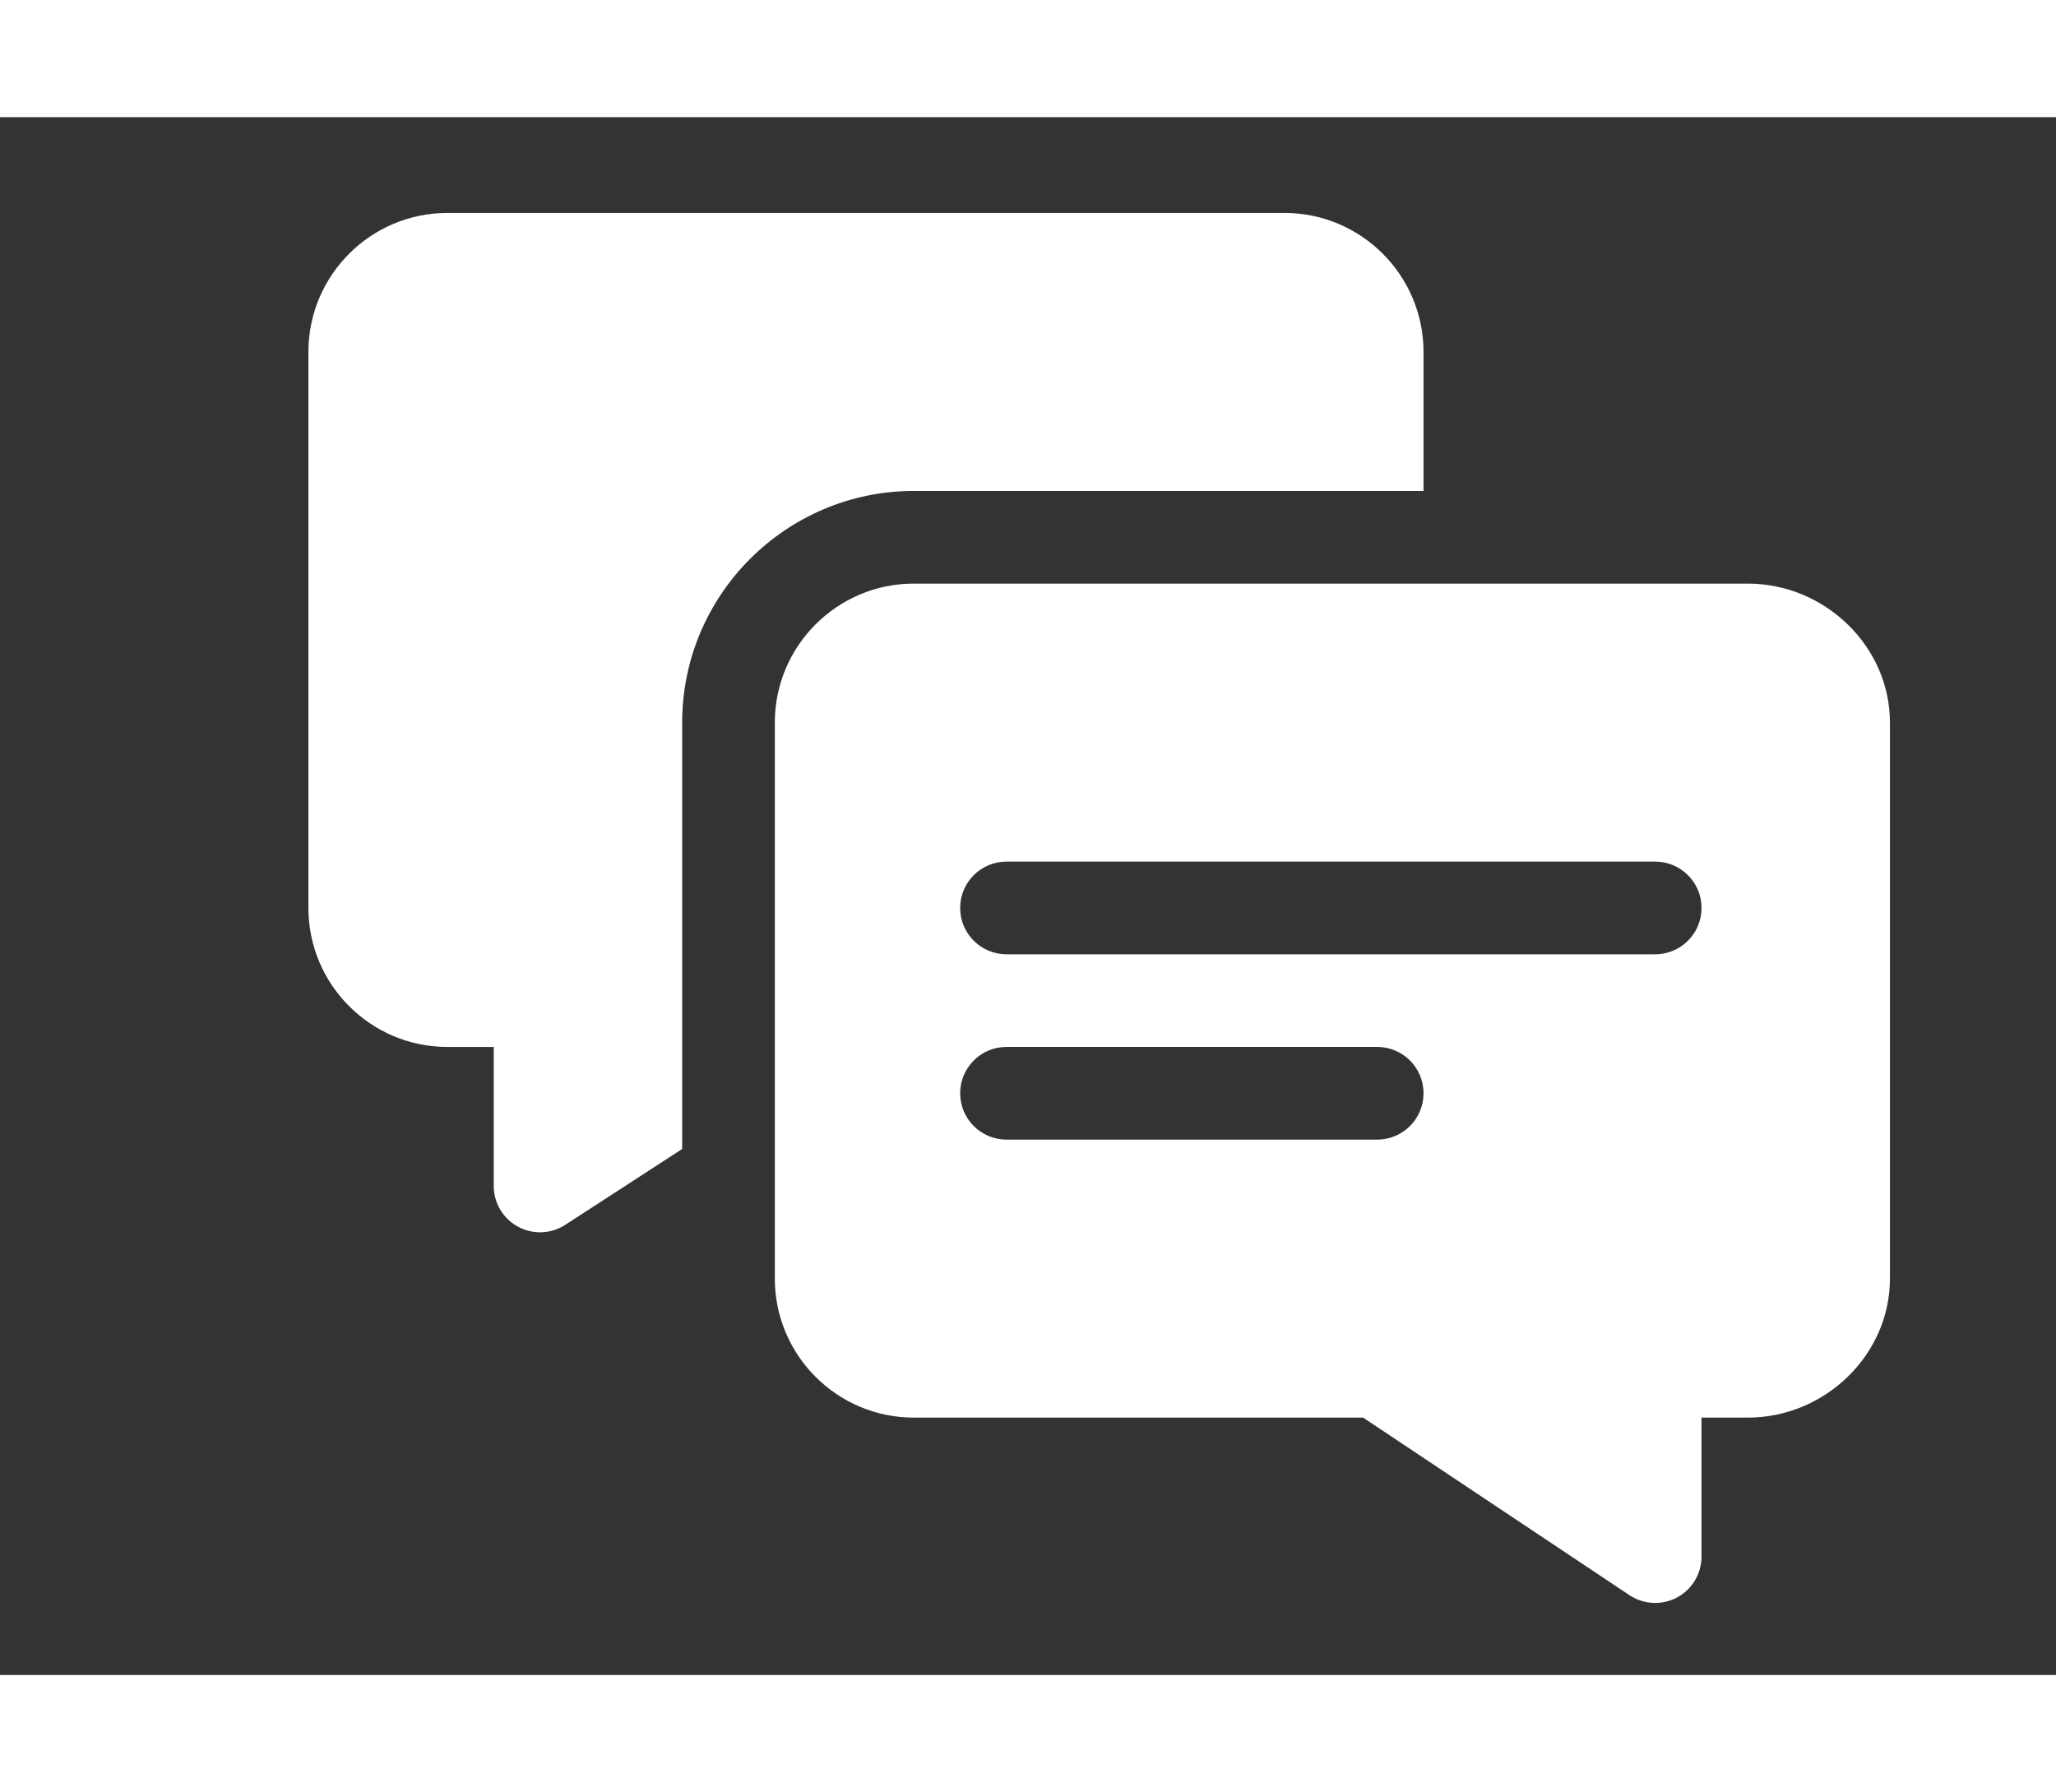
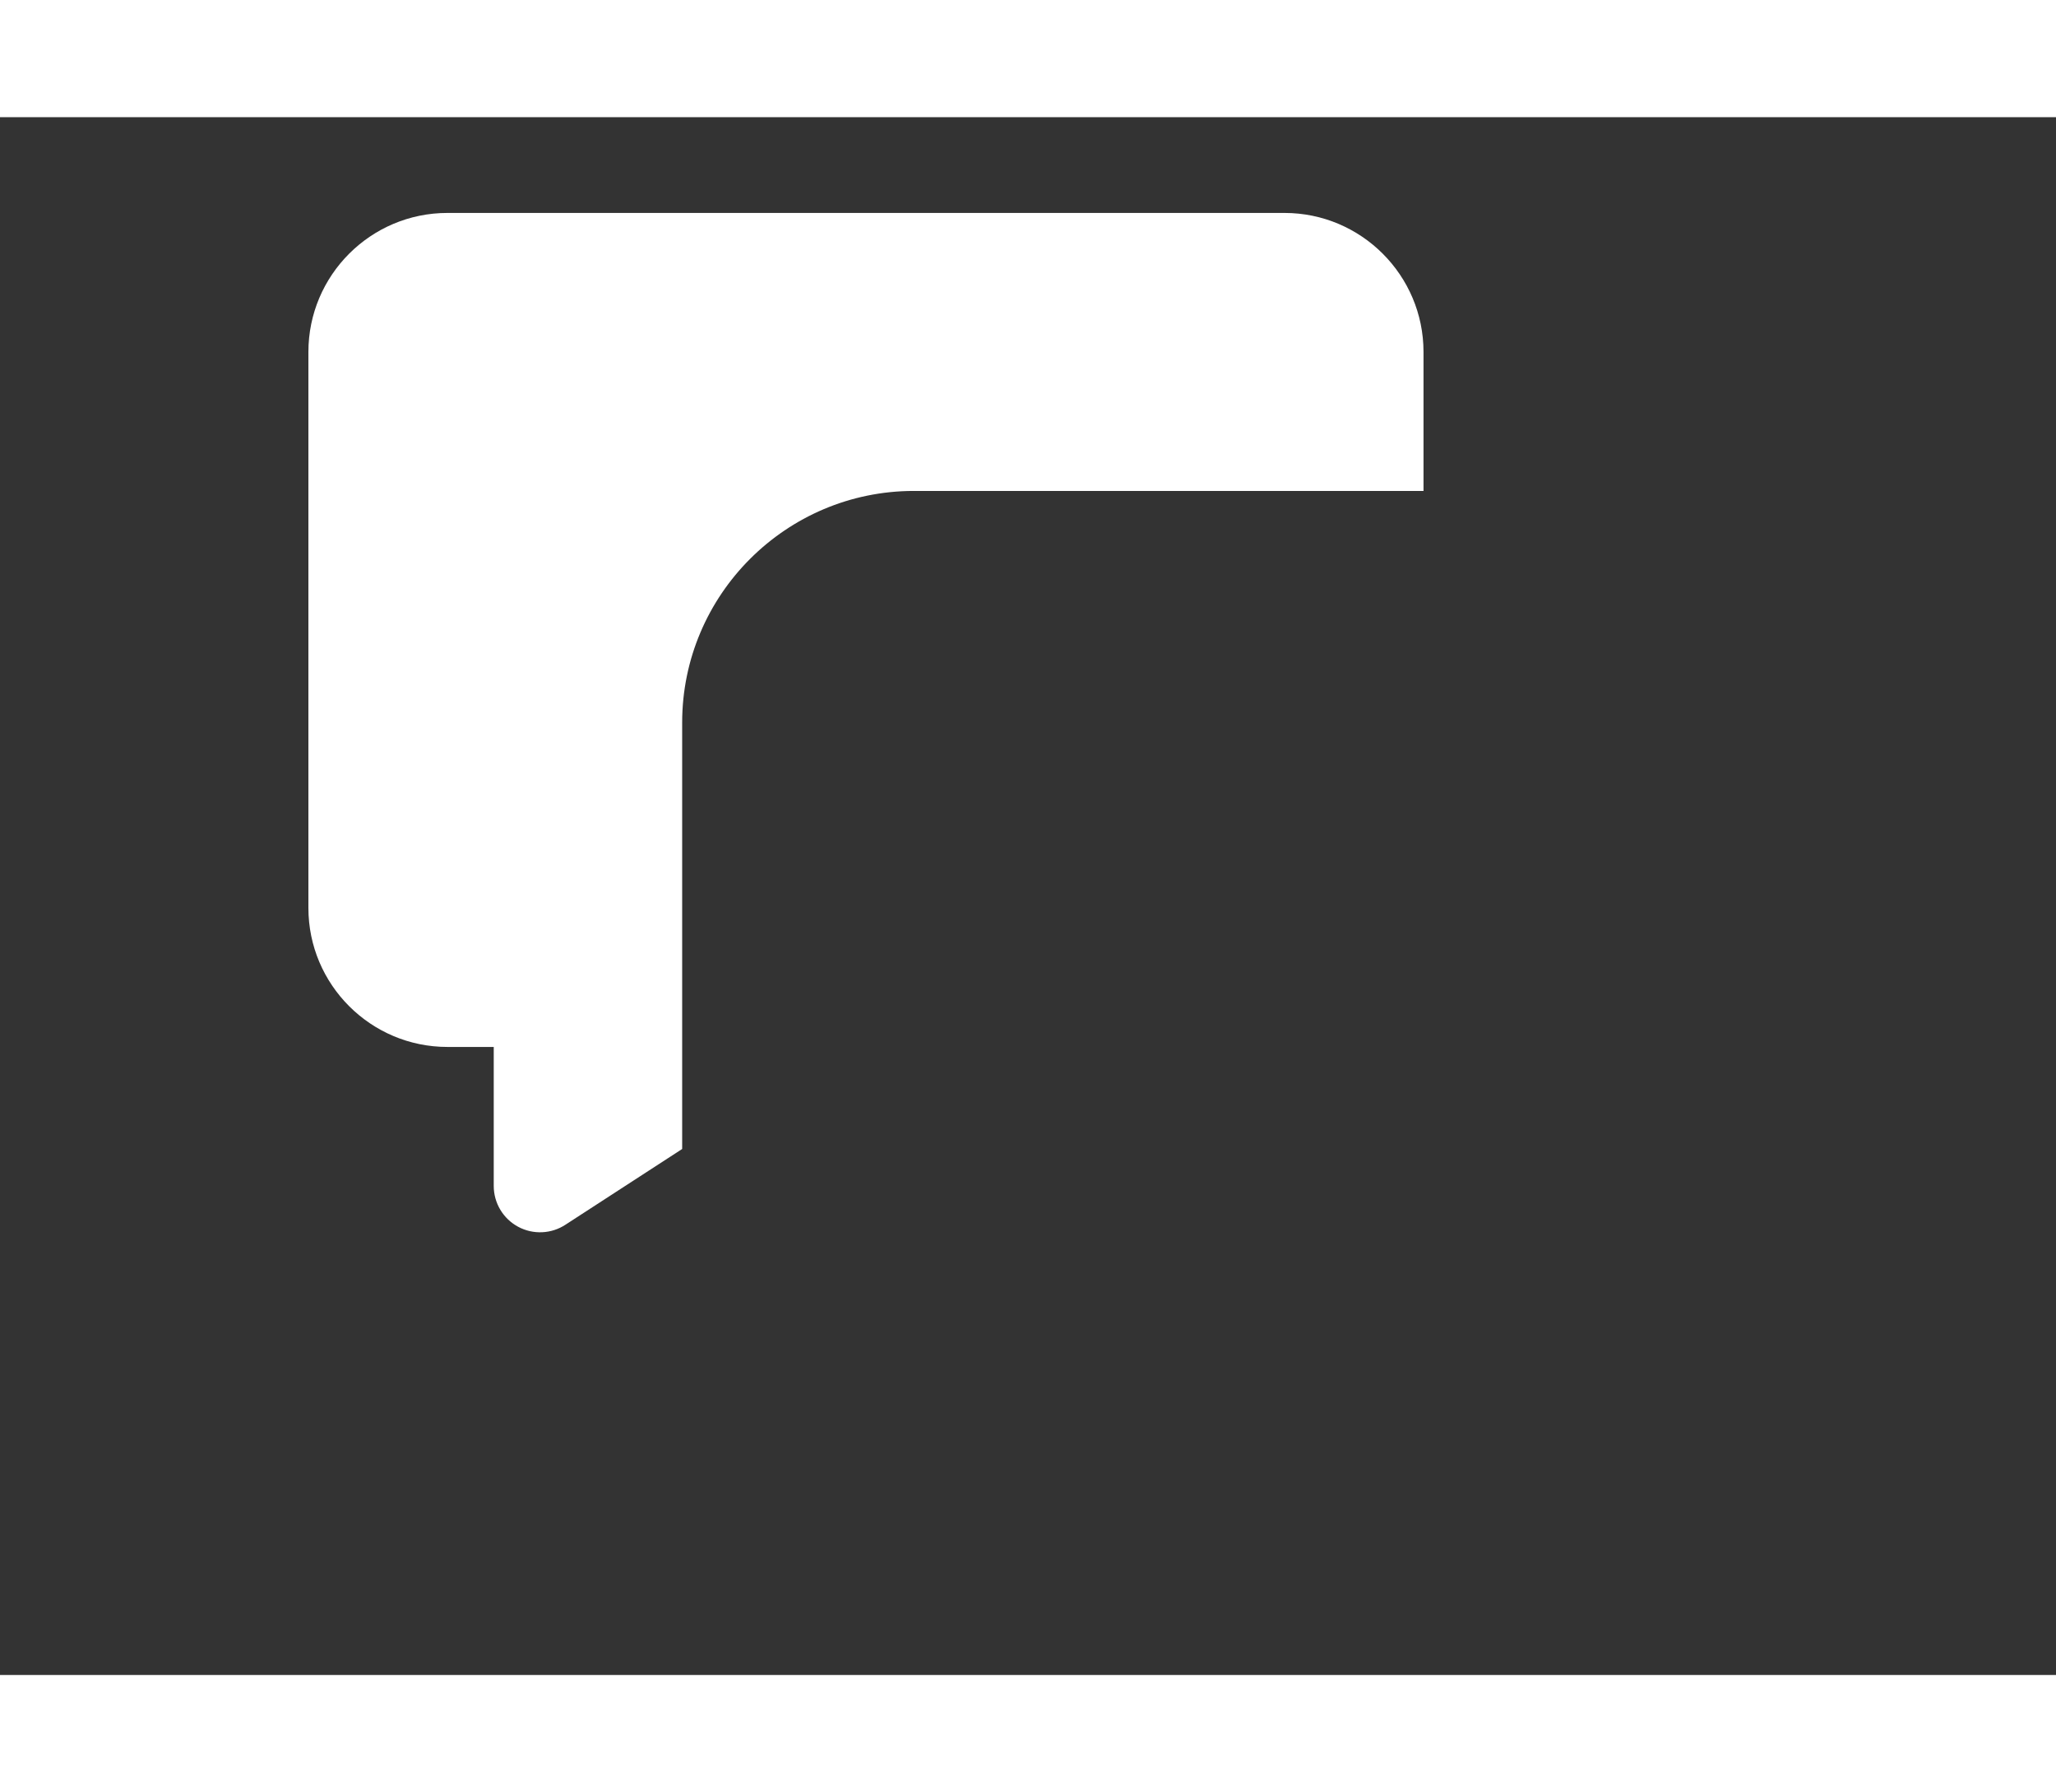
<svg xmlns="http://www.w3.org/2000/svg" version="1.1" id="Capa_1" x="0px" y="0px" width="113px" height="98.5px" viewBox="30.5 0 130 98.5" enable-background="new 30.5 0 130 98.5" xml:space="preserve">
  <rect x="30.5" y="0" width="130" height="98.5" fill="#333333" stroke="none" />
  <g>
-     <path fill="#FFFFFF" d="M141.016,29.492H88.281c-4.847,0-8.789,3.942-8.789,8.789v35.156c0,4.847,3.942,8.789,8.789,8.789h28.41   l16.84,11.227c0.907,0.604,2.066,0.65,3.007,0.146c0.952-0.51,1.548-1.502,1.548-2.584v-8.789h2.93   c4.847,0,8.984-3.942,8.984-8.789V38.281C150,33.435,145.862,29.492,141.016,29.492z M117.578,64.648H94.141   c-1.619,0-2.93-1.311-2.93-2.93s1.311-2.93,2.93-2.93h23.438c1.619,0,2.93,1.311,2.93,2.93S119.197,64.648,117.578,64.648z    M135.156,52.93H94.141c-1.619,0-2.93-1.311-2.93-2.93s1.311-2.93,2.93-2.93h41.016c1.619,0,2.93,1.311,2.93,2.93   S136.775,52.93,135.156,52.93z" />
-   </g>
+     </g>
  <g>
    <path fill="#FFFFFF" d="M111.719,6.055h-52.93C53.942,6.055,50,9.997,50,14.844V50c0,4.847,3.942,8.789,8.789,8.789h2.93v8.789   c0,1.082,0.595,2.074,1.548,2.584c0.94,0.504,2.1,0.459,3.007-0.146l7.359-4.775V38.281c0-8.077,6.572-14.648,14.648-14.648   h32.227v-8.789C120.508,9.997,116.565,6.055,111.719,6.055z" />
  </g>
</svg>